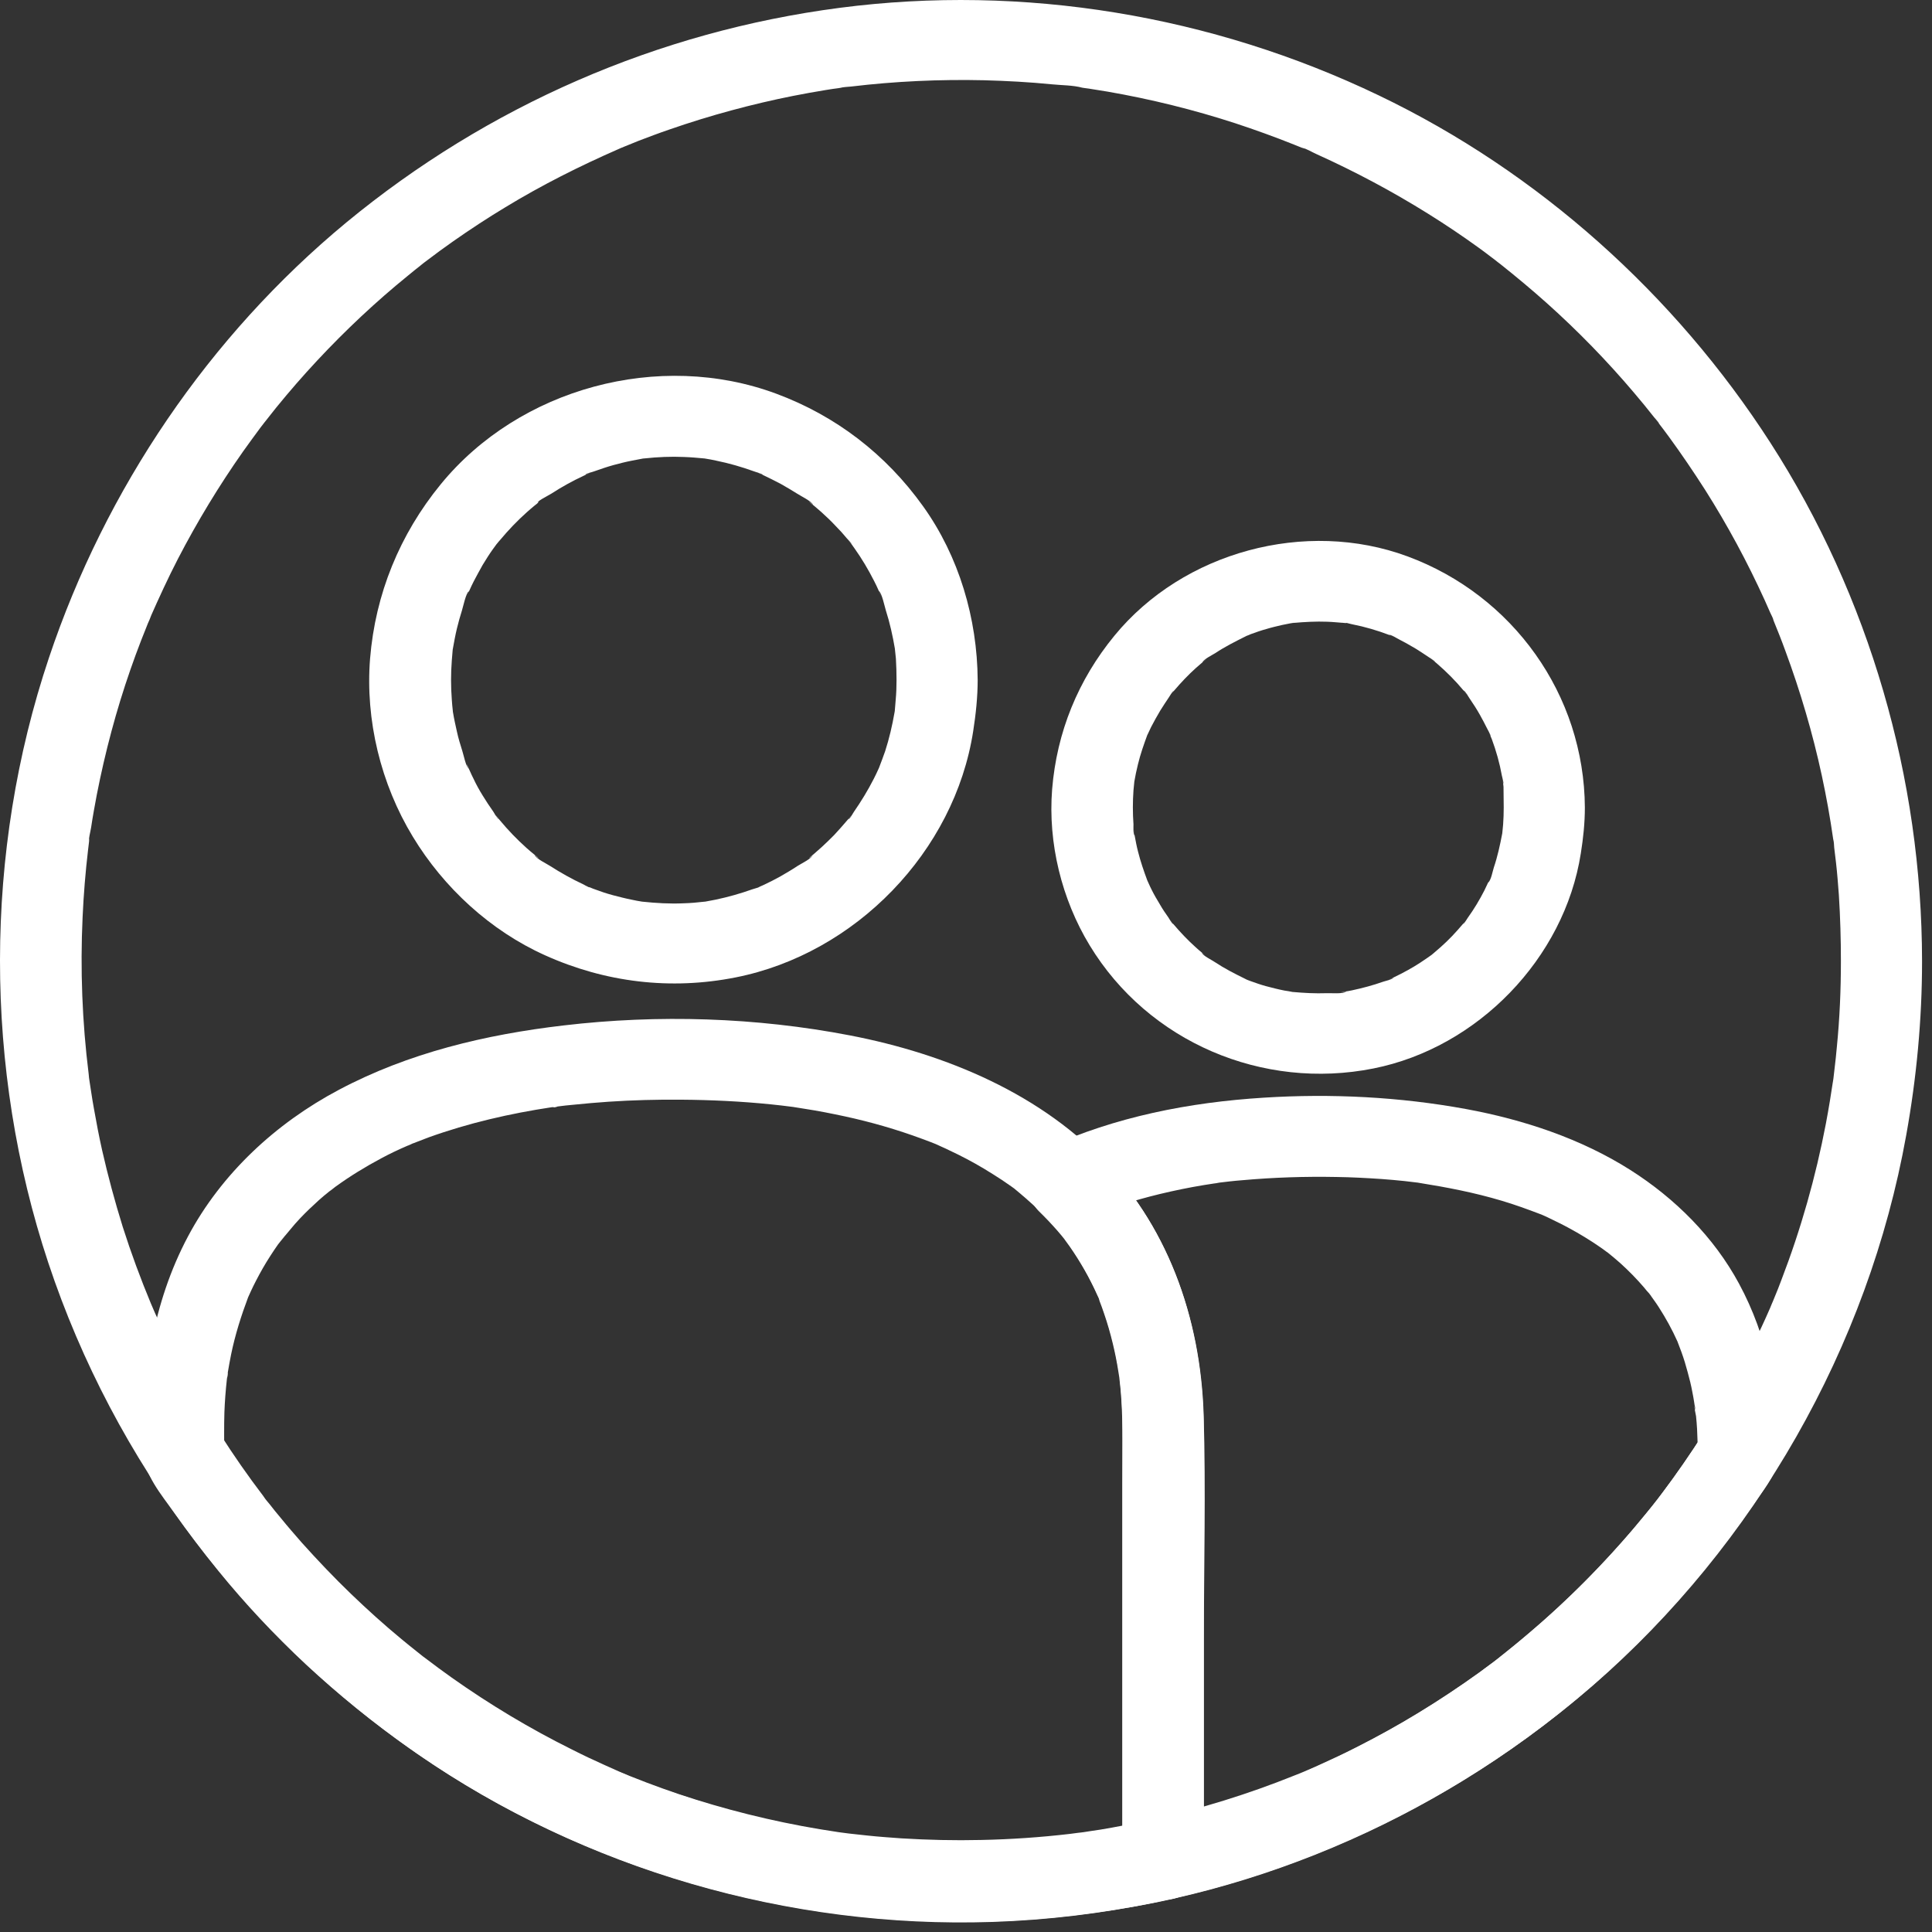
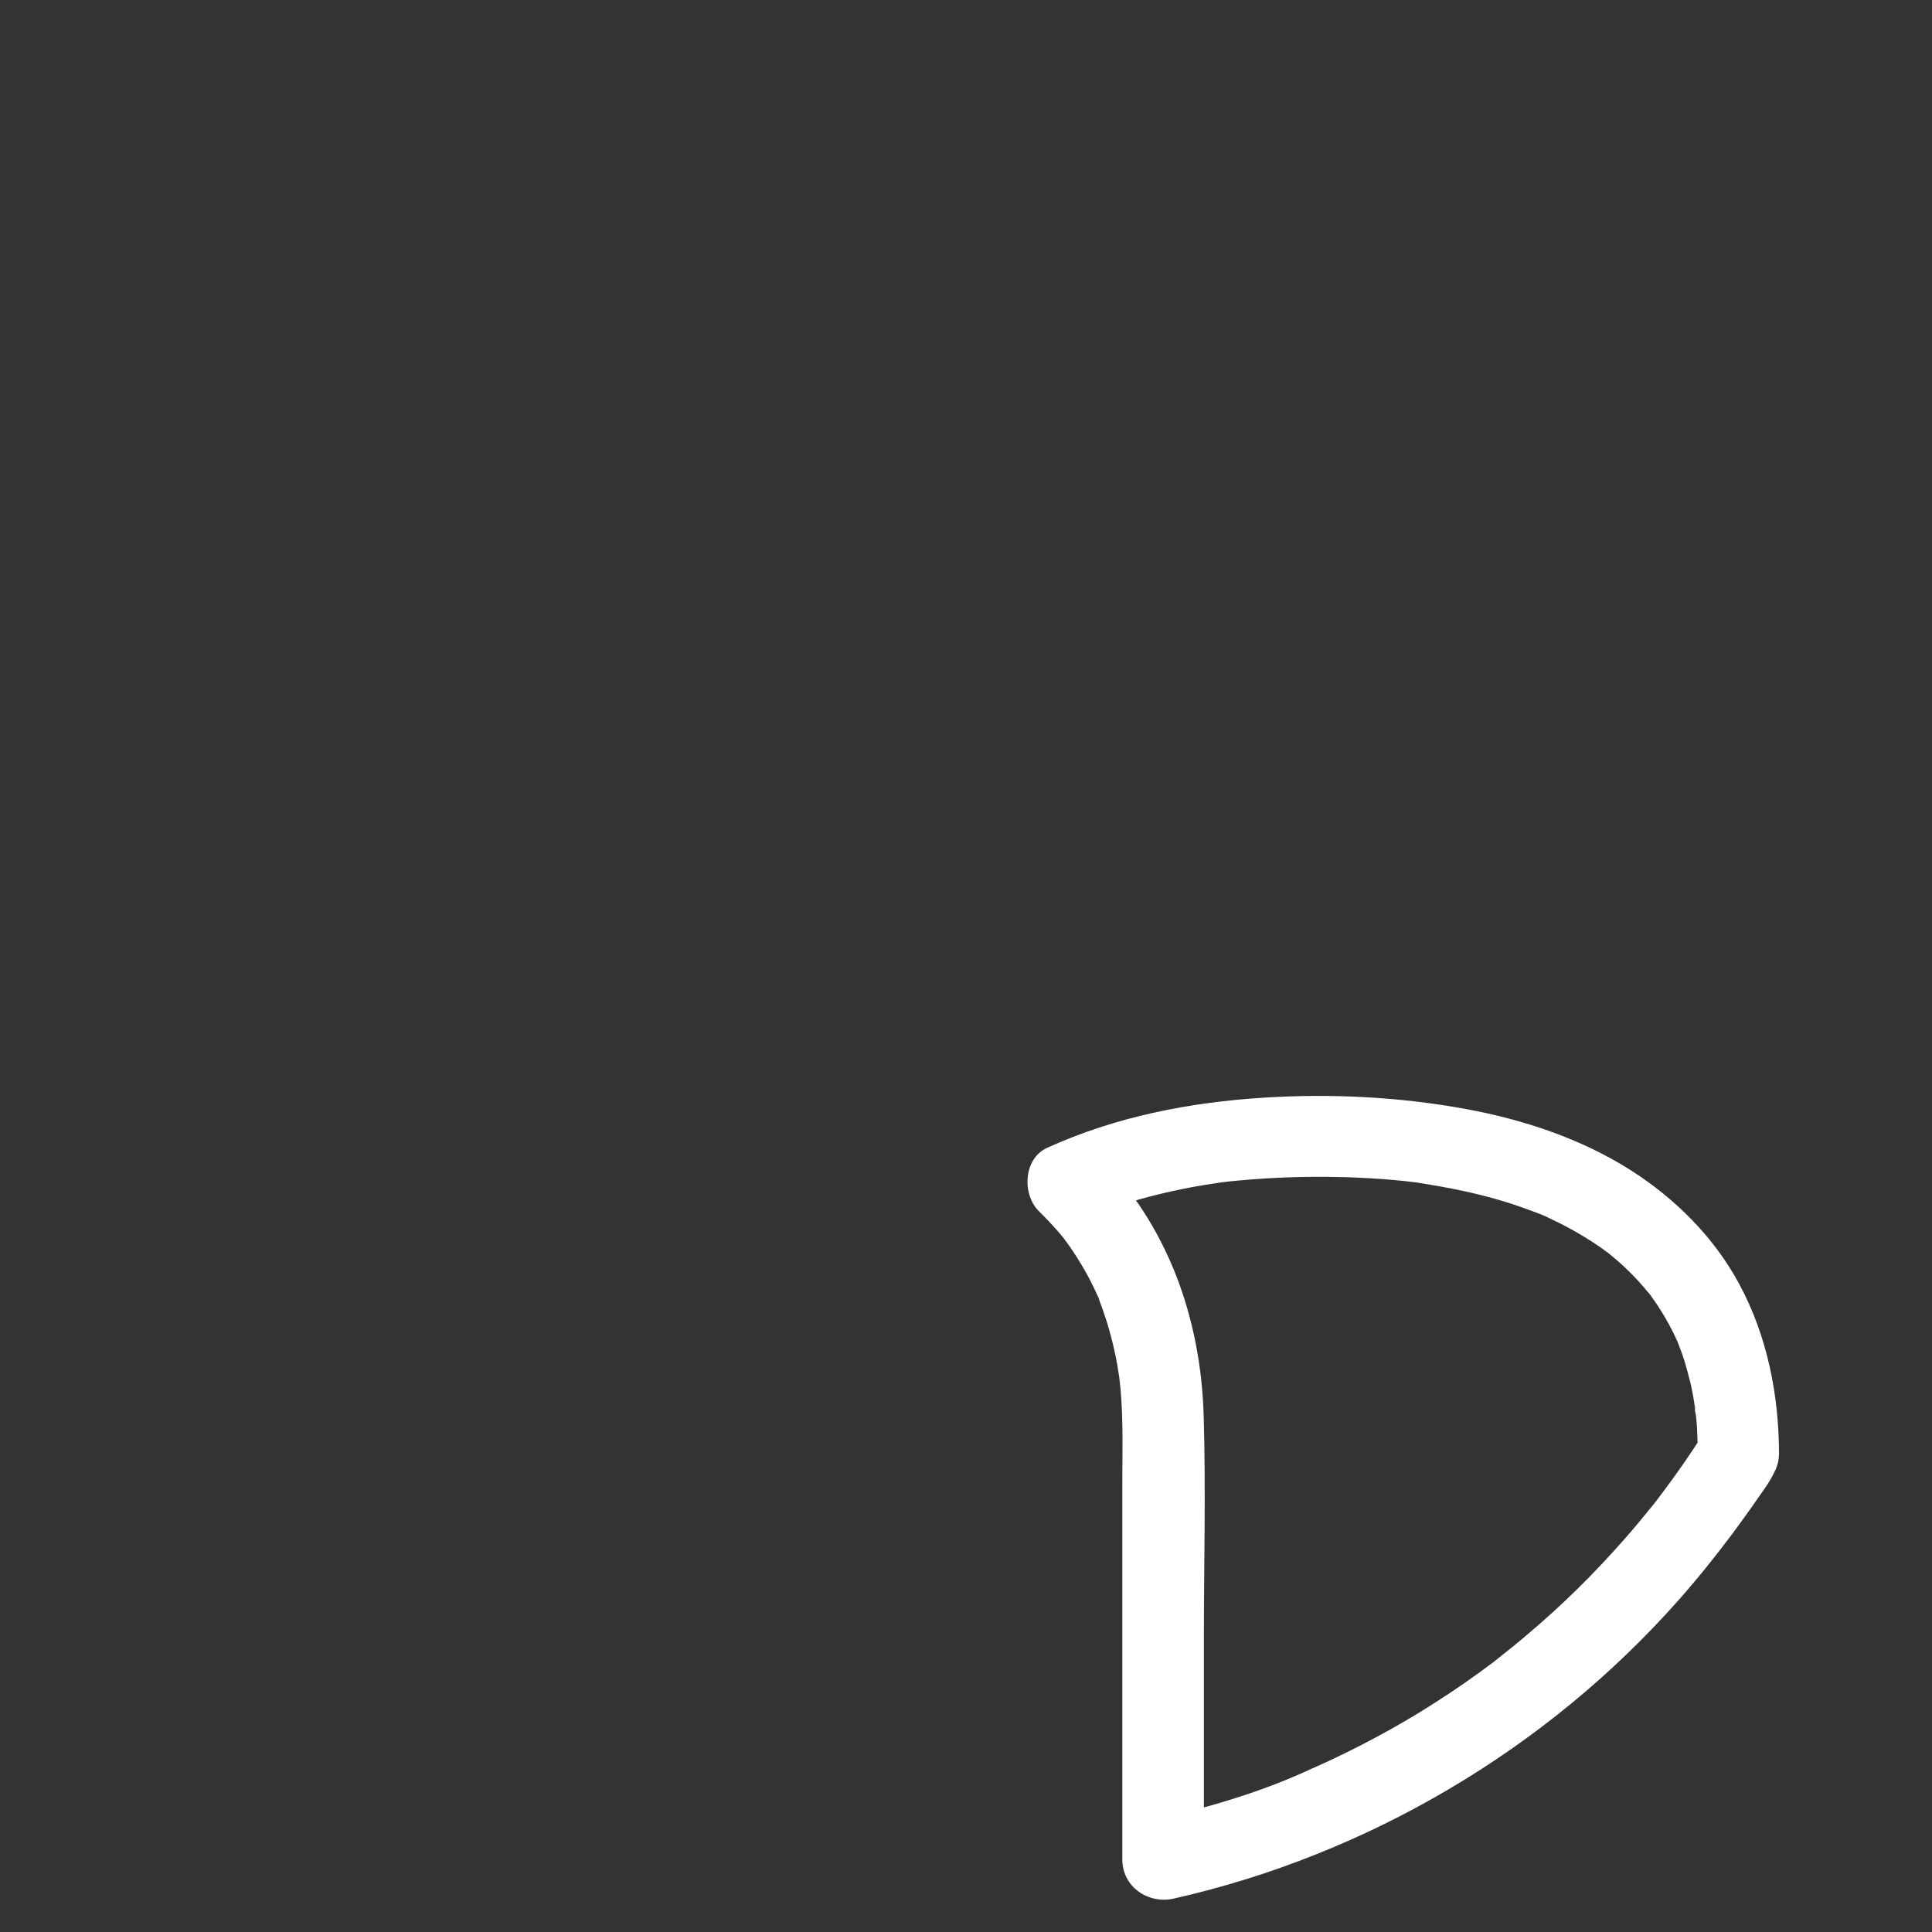
<svg xmlns="http://www.w3.org/2000/svg" width="93px" height="93px" viewBox="0 0 93 93" version="1.1">
  <rect x="0" y="0" width="93" height="93" fill="#333333" stroke="none" />
  <title>noun_people_2263097</title>
  <g id="Page-1" stroke="none" stroke-width="1" fill="none" fill-rule="evenodd">
    <g id="Desktop" transform="translate(-557, -11570)" fill="#FFFFFF" fill-rule="nonzero">
      <g id="Group-23" transform="translate(0, 11525)">
        <g id="noun_people_2263097" transform="translate(557, 45)">
          <path d="M81.73,69.967 C81.73,69.976 81.73,69.996 81.73,70.006 C81.818,69.674 81.906,69.351 81.993,69.019 C81.378,69.976 80.734,70.914 80.05,71.822 C79.972,71.92 79.904,72.018 79.825,72.115 C79.64,72.359 80.118,71.754 79.816,72.135 C79.65,72.35 79.484,72.564 79.308,72.769 C78.947,73.209 78.585,73.648 78.214,74.068 C76.749,75.738 75.167,77.301 73.468,78.726 C73.058,79.078 72.628,79.42 72.208,79.752 C72.14,79.81 71.925,79.986 72.257,79.723 C72.14,79.81 72.023,79.898 71.906,79.996 C71.671,80.172 71.427,80.348 71.193,80.523 C70.275,81.187 69.318,81.822 68.351,82.418 C67.423,82.984 66.466,83.521 65.49,84.019 C65.001,84.273 64.513,84.508 64.015,84.742 C63.79,84.85 63.566,84.947 63.331,85.055 C63.195,85.113 63.058,85.172 62.921,85.24 C62.736,85.318 62.531,85.416 62.833,85.279 C60.499,86.334 57.97,87.057 55.48,87.623 C56.3,88.248 57.13,88.883 57.95,89.508 C57.95,85.992 57.95,82.486 57.95,78.971 C57.95,75.367 58.048,71.754 57.941,68.15 C57.804,63.443 56.193,58.883 52.784,55.553 C52.657,56.578 52.521,57.594 52.394,58.619 C52.521,58.56 52.667,58.473 52.804,58.434 C52.794,58.434 52.482,58.56 52.687,58.482 C52.755,58.453 52.833,58.424 52.902,58.394 C53.234,58.258 53.575,58.141 53.917,58.023 C54.542,57.809 55.187,57.633 55.831,57.476 C56.525,57.31 57.228,57.164 57.941,57.047 C58.107,57.018 58.273,56.998 58.439,56.969 C58.527,56.959 58.605,56.949 58.693,56.93 C58.663,56.93 58.37,56.969 58.595,56.939 C58.995,56.891 59.396,56.842 59.796,56.812 C61.31,56.676 62.823,56.627 64.337,56.656 C65.06,56.666 65.782,56.705 66.505,56.754 C66.876,56.783 67.238,56.812 67.599,56.851 C67.765,56.871 67.931,56.891 68.097,56.91 C68.175,56.92 68.263,56.93 68.341,56.939 C68.644,56.978 68.019,56.891 68.312,56.939 C69.659,57.154 70.978,57.408 72.286,57.799 C72.911,57.984 73.527,58.209 74.142,58.443 C74.493,58.58 73.878,58.316 74.22,58.473 C74.357,58.531 74.484,58.59 74.62,58.658 C74.923,58.805 75.226,58.951 75.529,59.117 C76.036,59.391 76.534,59.693 77.013,60.025 C77.12,60.094 77.218,60.172 77.325,60.25 C77.687,60.504 77.12,60.074 77.384,60.289 C77.599,60.465 77.804,60.631 78.009,60.816 C78.409,61.178 78.79,61.568 79.142,61.978 C79.22,62.076 79.298,62.174 79.386,62.262 C79.396,62.271 79.503,62.408 79.503,62.408 C79.493,62.418 79.269,62.086 79.386,62.262 C79.542,62.486 79.708,62.701 79.855,62.935 C80.187,63.453 80.49,64 80.743,64.566 C80.773,64.625 80.792,64.693 80.822,64.742 C80.773,64.644 80.685,64.4 80.773,64.644 C80.831,64.791 80.88,64.937 80.939,65.084 C81.056,65.406 81.154,65.728 81.241,66.06 C81.329,66.373 81.407,66.695 81.466,67.018 C81.495,67.184 81.534,67.35 81.554,67.516 C81.564,67.584 81.573,67.662 81.593,67.73 C81.642,68.033 81.544,67.701 81.583,67.652 C81.534,67.711 81.632,68.092 81.642,68.17 C81.661,68.375 81.681,68.58 81.691,68.785 C81.71,69.176 81.72,69.566 81.73,69.967 C81.73,70.992 82.628,71.969 83.683,71.92 C84.738,71.871 85.636,71.06 85.636,69.967 C85.626,67.135 85.07,64.303 83.712,61.793 C82.501,59.547 80.636,57.691 78.488,56.324 C76.105,54.81 73.331,53.893 70.568,53.385 C67.374,52.799 64.083,52.633 60.841,52.838 C57.238,53.062 53.702,53.756 50.411,55.25 C49.249,55.777 49.191,57.506 50.021,58.316 C50.333,58.619 50.636,58.941 50.919,59.264 C51.046,59.41 51.173,59.566 51.29,59.713 C51.476,59.937 51.007,59.322 51.261,59.684 C51.339,59.791 51.417,59.898 51.495,60.006 C52.003,60.738 52.452,61.519 52.814,62.33 C52.843,62.408 52.902,62.496 52.921,62.584 C52.784,62.086 52.892,62.516 52.931,62.633 C53.009,62.828 53.077,63.023 53.146,63.228 C53.312,63.707 53.448,64.185 53.566,64.674 C53.673,65.113 53.761,65.553 53.829,65.992 C53.839,66.08 53.927,66.598 53.849,66.08 C53.868,66.178 53.878,66.285 53.888,66.393 C53.927,66.705 53.956,67.027 53.976,67.34 C54.064,68.687 54.025,70.045 54.025,71.393 C54.025,76.109 54.025,80.836 54.025,85.553 C54.025,86.871 54.025,88.189 54.025,89.508 C54.025,90.826 55.265,91.666 56.495,91.393 C65.812,89.293 74.425,84.215 80.763,77.066 C81.691,76.021 82.57,74.928 83.409,73.805 C83.79,73.287 84.171,72.769 84.532,72.242 C85.001,71.559 85.616,70.836 85.616,69.976 C85.616,68.951 84.718,67.975 83.663,68.023 C82.618,68.062 81.73,68.873 81.73,69.967 Z" id="Path" />
-           <path d="M72.384,38.873 C72.384,39.146 72.374,39.42 72.355,39.693 C72.345,39.83 72.325,39.967 72.316,40.094 C72.277,40.562 72.404,39.644 72.316,40.103 C72.208,40.67 72.091,41.217 71.906,41.764 C71.847,41.949 71.779,42.359 71.632,42.496 C71.661,42.418 71.7,42.34 71.73,42.271 C71.691,42.35 71.661,42.428 71.622,42.506 C71.564,42.623 71.515,42.74 71.456,42.857 C71.222,43.316 70.958,43.756 70.656,44.176 C70.597,44.254 70.509,44.43 70.431,44.488 C70.48,44.42 70.529,44.361 70.577,44.293 C70.529,44.361 70.47,44.43 70.411,44.488 C70.245,44.684 70.079,44.869 69.904,45.055 C69.728,45.24 69.542,45.416 69.357,45.582 C69.259,45.67 69.161,45.748 69.064,45.836 C68.995,45.894 68.937,45.943 68.868,46.002 C69.093,45.826 69.122,45.807 68.956,45.934 C68.575,46.207 68.185,46.471 67.775,46.695 C67.55,46.822 67.316,46.939 67.091,47.047 C67.052,47.066 67.013,47.086 66.974,47.105 C66.779,47.193 66.818,47.174 67.081,47.066 C66.993,47.154 66.72,47.213 66.593,47.252 C66.095,47.428 65.587,47.564 65.079,47.672 C64.952,47.701 64.816,47.721 64.689,47.74 C64.318,47.809 64.796,47.74 64.806,47.73 C64.65,47.857 64.064,47.799 63.859,47.809 C63.312,47.828 62.775,47.799 62.228,47.75 C61.759,47.711 62.677,47.838 62.218,47.75 C62.091,47.721 61.954,47.701 61.827,47.682 C61.525,47.623 61.222,47.545 60.929,47.467 C60.675,47.398 60.431,47.31 60.187,47.223 C60.109,47.193 60.021,47.164 59.943,47.125 C59.513,46.969 60.343,47.32 59.933,47.115 C59.435,46.871 58.937,46.617 58.468,46.305 C58.292,46.187 57.95,46.031 57.843,45.865 C57.911,45.914 57.97,45.963 58.038,46.012 C57.97,45.963 57.902,45.904 57.843,45.846 C57.745,45.768 57.648,45.68 57.55,45.592 C57.169,45.25 56.818,44.879 56.486,44.488 C56.456,44.459 56.427,44.42 56.407,44.391 C56.281,44.225 56.3,44.264 56.476,44.488 C56.388,44.43 56.31,44.264 56.251,44.176 C56.105,43.971 55.958,43.756 55.831,43.531 C55.695,43.307 55.568,43.092 55.45,42.857 C55.392,42.74 55.333,42.623 55.284,42.506 C55.245,42.428 55.216,42.35 55.177,42.271 C55.284,42.535 55.304,42.574 55.226,42.379 C55.06,41.93 54.904,41.48 54.786,41.012 C54.718,40.758 54.669,40.494 54.62,40.23 C54.611,40.191 54.601,40.143 54.601,40.103 C54.572,39.889 54.572,39.928 54.611,40.221 C54.542,40.123 54.562,39.801 54.562,39.684 C54.523,39.137 54.523,38.59 54.562,38.043 C54.572,37.906 54.591,37.769 54.601,37.643 C54.64,37.174 54.513,38.092 54.601,37.633 C54.65,37.35 54.708,37.066 54.777,36.793 C54.894,36.305 55.06,35.836 55.236,35.357 C55.392,34.928 55.04,35.758 55.245,35.348 C55.304,35.23 55.353,35.113 55.411,34.996 C55.548,34.732 55.695,34.469 55.851,34.205 C55.988,33.99 56.124,33.775 56.271,33.56 C56.329,33.482 56.417,33.307 56.495,33.248 C56.447,33.316 56.398,33.375 56.349,33.443 C56.398,33.375 56.456,33.307 56.515,33.248 C56.847,32.857 57.198,32.486 57.579,32.144 C57.677,32.057 57.775,31.978 57.872,31.891 C57.902,31.861 57.941,31.832 57.97,31.812 C58.136,31.685 58.097,31.705 57.872,31.881 C57.99,31.705 58.322,31.549 58.497,31.441 C58.966,31.129 59.454,30.885 59.962,30.631 C60.372,30.435 59.542,30.787 59.972,30.621 C60.05,30.592 60.138,30.562 60.216,30.523 C60.46,30.435 60.704,30.348 60.958,30.279 C61.212,30.201 61.466,30.143 61.72,30.084 C61.847,30.055 61.984,30.035 62.111,30.006 C62.198,29.986 62.286,29.976 62.374,29.967 C62.072,30.006 62.032,30.016 62.257,29.986 C62.804,29.937 63.341,29.908 63.888,29.928 C64.161,29.937 64.425,29.967 64.698,29.986 C64.991,30.016 64.64,29.928 64.581,29.967 C64.65,29.918 65.021,30.045 65.109,30.055 C65.704,30.172 66.3,30.348 66.866,30.562 C66.906,30.582 66.945,30.592 66.984,30.611 C67.179,30.689 67.14,30.68 66.876,30.562 C66.945,30.533 67.277,30.748 67.345,30.777 C67.609,30.914 67.872,31.06 68.136,31.217 C68.351,31.353 68.566,31.49 68.781,31.637 C68.859,31.695 69.034,31.783 69.093,31.861 C68.868,31.685 68.839,31.666 68.995,31.793 C69.064,31.851 69.122,31.9 69.191,31.959 C69.64,32.35 70.06,32.769 70.441,33.228 C70.47,33.258 70.499,33.297 70.519,33.326 C70.646,33.492 70.626,33.453 70.45,33.228 C70.568,33.307 70.675,33.531 70.753,33.639 C70.919,33.883 71.085,34.137 71.232,34.4 C71.359,34.625 71.476,34.85 71.593,35.084 C71.613,35.133 71.769,35.387 71.759,35.435 C71.652,35.172 71.632,35.133 71.71,35.328 C71.74,35.406 71.769,35.494 71.808,35.572 C72.023,36.148 72.189,36.744 72.296,37.34 C72.306,37.398 72.394,37.691 72.365,37.73 C72.325,37.428 72.316,37.389 72.345,37.613 C72.355,37.701 72.365,37.789 72.374,37.877 C72.374,38.238 72.384,38.551 72.384,38.873 C72.394,39.898 73.282,40.875 74.337,40.826 C75.392,40.777 76.3,39.967 76.29,38.873 C76.261,33.443 72.823,28.658 67.755,26.783 C62.853,24.967 56.954,26.559 53.644,30.601 C51.896,32.73 50.87,35.24 50.646,37.994 C50.441,40.582 51.105,43.287 52.452,45.504 C55.284,50.172 60.792,52.496 66.115,51.432 C71.124,50.435 75.304,46.139 76.095,41.08 C76.212,40.348 76.29,39.615 76.29,38.873 C76.3,37.848 75.392,36.871 74.337,36.92 C73.282,36.969 72.394,37.779 72.384,38.873 Z" id="Path" />
-           <path d="M54.034,68.814 C54.034,71.139 54.034,73.473 54.034,75.797 C54.034,79.508 54.034,83.219 54.034,86.93 C54.034,87.789 54.034,88.639 54.034,89.498 C54.513,88.873 54.991,88.238 55.47,87.613 C54.425,87.848 53.38,88.043 52.325,88.199 C52.208,88.219 52.081,88.238 51.964,88.248 C51.613,88.297 52.433,88.189 51.847,88.268 C51.603,88.297 51.359,88.326 51.115,88.355 C50.558,88.414 50.001,88.463 49.454,88.502 C47.511,88.639 45.548,88.648 43.605,88.541 C42.726,88.492 41.857,88.414 40.988,88.307 C40.792,88.287 40.587,88.258 40.392,88.228 C40.909,88.307 40.304,88.219 40.177,88.189 C39.738,88.121 39.298,88.053 38.859,87.975 C37.169,87.672 35.509,87.271 33.868,86.764 C33.077,86.519 32.296,86.266 31.525,85.982 C31.115,85.836 30.714,85.68 30.314,85.514 C30.265,85.494 29.806,85.269 29.777,85.299 C29.786,85.289 30.216,85.484 29.845,85.328 C29.708,85.269 29.581,85.211 29.445,85.152 C27.931,84.488 26.456,83.736 25.031,82.906 C23.615,82.086 22.238,81.178 20.919,80.201 C20.763,80.084 20.616,79.976 20.46,79.859 C20.177,79.654 20.47,79.869 20.519,79.908 C20.421,79.84 20.333,79.762 20.236,79.693 C19.904,79.43 19.572,79.156 19.24,78.883 C18.605,78.355 17.98,77.799 17.374,77.232 C16.046,75.982 14.786,74.664 13.615,73.258 C13.312,72.896 13.019,72.525 12.716,72.154 C12.55,71.939 12.921,72.428 12.765,72.213 C12.697,72.115 12.618,72.027 12.55,71.93 C12.404,71.744 12.267,71.549 12.13,71.353 C11.573,70.582 11.036,69.801 10.529,69 C10.616,69.332 10.704,69.654 10.792,69.986 C10.792,69.322 10.782,68.648 10.802,67.984 C10.822,67.457 10.861,66.939 10.919,66.412 C10.929,66.295 10.968,66.158 10.968,66.031 C10.978,66.559 10.948,66.217 10.968,66.051 C11.017,65.768 11.066,65.484 11.124,65.201 C11.32,64.244 11.613,63.326 11.954,62.418 C12.101,62.027 11.759,62.848 11.935,62.467 C11.984,62.369 12.023,62.262 12.072,62.164 C12.15,61.998 12.228,61.832 12.316,61.666 C12.531,61.246 12.765,60.836 13.019,60.445 C13.136,60.269 13.253,60.084 13.38,59.908 C13.478,59.762 13.966,59.234 13.527,59.703 C13.839,59.371 14.113,58.99 14.435,58.658 C14.728,58.346 15.04,58.053 15.353,57.769 C15.509,57.633 15.675,57.486 15.841,57.359 C15.929,57.291 16.007,57.232 16.095,57.154 C15.616,57.555 16.017,57.223 16.134,57.135 C16.847,56.617 17.599,56.158 18.37,55.748 C18.771,55.533 19.181,55.338 19.591,55.162 C19.698,55.113 19.806,55.074 19.904,55.025 C19.386,55.279 19.738,55.094 19.865,55.045 C20.118,54.947 20.372,54.85 20.626,54.752 C22.55,54.059 24.552,53.6 26.564,53.297 C26.749,53.268 27.032,53.336 26.554,53.297 C26.652,53.307 26.779,53.268 26.876,53.258 C27.111,53.228 27.355,53.199 27.589,53.18 C28.156,53.121 28.732,53.072 29.298,53.033 C30.46,52.955 31.613,52.926 32.775,52.935 C34.22,52.945 35.675,53.014 37.111,53.16 C37.443,53.189 37.784,53.238 38.116,53.277 C38.673,53.346 37.706,53.209 38.253,53.297 C38.419,53.326 38.575,53.346 38.741,53.375 C39.386,53.473 40.021,53.6 40.656,53.736 C41.925,54.01 43.175,54.371 44.386,54.82 C44.669,54.928 44.952,55.025 45.226,55.152 C44.767,54.947 45.226,55.152 45.304,55.191 C45.441,55.25 45.568,55.309 45.704,55.377 C46.271,55.641 46.827,55.934 47.365,56.256 C47.657,56.432 47.95,56.617 48.234,56.803 C48.38,56.9 48.527,57.008 48.673,57.105 C48.771,57.174 48.868,57.242 48.956,57.32 C48.79,57.193 48.8,57.203 48.976,57.34 C49.503,57.779 50.011,58.238 50.48,58.736 C50.685,58.961 50.89,59.185 51.085,59.42 C51.163,59.508 51.281,59.625 51.329,59.723 C51.154,59.498 51.134,59.469 51.261,59.644 C51.31,59.713 51.368,59.781 51.417,59.859 C51.779,60.367 52.101,60.894 52.394,61.441 C52.54,61.725 52.687,62.008 52.814,62.291 C52.863,62.408 53.097,62.76 52.833,62.33 C52.921,62.476 52.97,62.682 53.038,62.848 C53.273,63.473 53.458,64.117 53.615,64.771 C53.693,65.113 53.761,65.455 53.82,65.797 C53.849,65.943 53.888,66.1 53.888,66.246 C53.868,65.709 53.907,66.393 53.917,66.5 C54.005,67.291 54.034,68.053 54.034,68.814 C54.034,69.84 54.933,70.816 55.988,70.768 C57.042,70.719 57.941,69.908 57.941,68.814 C57.921,64.185 56.573,59.664 53.419,56.197 C50.197,52.662 45.519,50.728 40.909,49.84 C36.398,48.971 31.691,48.824 27.13,49.361 C23.37,49.801 19.659,50.68 16.3,52.467 C13.282,54.068 10.656,56.49 9.044,59.527 C7.355,62.711 6.818,66.295 6.896,69.869 C6.915,70.973 7.775,71.949 8.39,72.828 C9.064,73.775 9.767,74.703 10.499,75.601 C11.798,77.203 13.214,78.707 14.718,80.113 C17.863,83.033 21.417,85.553 25.255,87.496 C33.634,91.744 43.165,93.355 52.472,92.105 C53.829,91.92 55.177,91.695 56.505,91.393 C57.335,91.207 57.941,90.338 57.941,89.508 C57.941,87.184 57.941,84.85 57.941,82.525 C57.941,78.814 57.941,75.103 57.941,71.393 C57.941,70.533 57.941,69.684 57.941,68.824 C57.941,67.799 57.042,66.822 55.988,66.871 C54.933,66.91 54.034,67.721 54.034,68.814 Z" id="Path" />
-           <path d="M43.156,32.73 C43.156,33.053 43.146,33.365 43.116,33.687 C43.107,33.844 43.087,34 43.077,34.156 C43.029,34.635 43.136,33.814 43.058,34.303 C42.95,34.928 42.804,35.553 42.609,36.158 C42.521,36.422 42.413,36.685 42.316,36.949 C42.228,37.193 42.472,36.607 42.365,36.842 C42.335,36.9 42.316,36.959 42.286,37.018 C42.218,37.174 42.14,37.33 42.062,37.486 C41.779,38.043 41.456,38.57 41.105,39.078 C41.036,39.176 40.939,39.391 40.841,39.439 C40.831,39.439 41.095,39.127 40.948,39.293 C40.89,39.361 40.841,39.43 40.782,39.488 C40.577,39.732 40.363,39.967 40.148,40.201 C39.952,40.396 39.757,40.592 39.552,40.777 C39.445,40.875 39.327,40.973 39.22,41.07 C39.152,41.129 39.093,41.178 39.025,41.236 C38.81,41.412 39.093,41.226 39.122,41.168 C39.044,41.344 38.556,41.578 38.39,41.685 C38.126,41.861 37.843,42.027 37.57,42.184 C37.306,42.33 37.042,42.467 36.769,42.594 C36.71,42.623 36.652,42.643 36.593,42.672 C36.339,42.789 36.661,42.701 36.7,42.623 C36.661,42.691 36.29,42.779 36.212,42.809 C35.636,43.014 35.05,43.18 34.445,43.307 C34.288,43.336 34.142,43.365 33.986,43.394 C33.488,43.473 34.269,43.375 33.907,43.404 C33.575,43.443 33.234,43.473 32.902,43.482 C32.247,43.512 31.583,43.473 30.929,43.404 C30.548,43.365 31.29,43.463 30.919,43.404 C30.743,43.375 30.568,43.346 30.402,43.307 C30.099,43.248 29.806,43.17 29.503,43.092 C29.21,43.014 28.917,42.916 28.634,42.809 C28.488,42.76 28.351,42.691 28.214,42.643 C27.999,42.574 28.4,42.711 28.38,42.711 C28.331,42.721 28.146,42.603 28.087,42.574 C27.521,42.31 26.984,42.008 26.466,41.676 C26.3,41.568 25.822,41.344 25.734,41.158 C25.724,41.148 26.036,41.422 25.88,41.266 C25.831,41.226 25.782,41.187 25.734,41.148 C25.607,41.041 25.47,40.934 25.343,40.816 C24.884,40.406 24.454,39.957 24.064,39.488 C24.025,39.439 23.986,39.391 23.947,39.342 C23.712,39.068 23.995,39.43 24.015,39.439 C23.927,39.4 23.8,39.156 23.751,39.078 C23.566,38.814 23.39,38.551 23.224,38.277 C23.068,38.023 22.921,37.76 22.794,37.486 C22.736,37.369 22.677,37.252 22.628,37.135 C22.589,37.057 22.56,36.978 22.521,36.9 C22.394,36.627 22.521,36.988 22.57,37.008 C22.433,36.939 22.306,36.295 22.257,36.158 C22.159,35.846 22.062,35.533 21.993,35.211 C21.925,34.908 21.857,34.605 21.808,34.303 C21.73,33.844 21.827,34.586 21.798,34.225 C21.779,34.049 21.759,33.863 21.749,33.687 C21.7,33.053 21.7,32.418 21.749,31.783 C21.759,31.627 21.779,31.471 21.788,31.314 C21.847,30.807 21.73,31.588 21.798,31.236 C21.857,30.914 21.915,30.582 21.993,30.26 C22.062,29.967 22.15,29.664 22.238,29.381 C22.286,29.234 22.433,28.531 22.57,28.463 C22.579,28.463 22.404,28.834 22.501,28.629 C22.54,28.551 22.57,28.473 22.609,28.394 C22.667,28.258 22.736,28.121 22.804,27.984 C22.941,27.721 23.087,27.457 23.234,27.193 C23.39,26.939 23.546,26.685 23.722,26.441 C23.81,26.324 23.898,26.197 23.986,26.08 C24.132,25.865 23.741,26.363 23.917,26.178 C23.976,26.109 24.025,26.041 24.083,25.982 C24.474,25.514 24.904,25.064 25.363,24.654 C25.47,24.557 25.587,24.459 25.704,24.361 C25.753,24.322 25.802,24.283 25.851,24.244 C26.027,24.088 25.831,24.156 25.753,24.312 C25.851,24.107 26.349,23.883 26.534,23.766 C27.032,23.443 27.56,23.15 28.107,22.896 C28.185,22.857 28.263,22.828 28.341,22.789 C28.536,22.691 28.165,22.867 28.175,22.857 C28.214,22.779 28.507,22.73 28.595,22.691 C28.898,22.584 29.21,22.476 29.523,22.389 C29.816,22.31 30.118,22.232 30.421,22.174 C30.577,22.144 30.724,22.115 30.88,22.086 C31.349,22.008 30.538,22.115 31.027,22.066 C31.661,21.998 32.296,21.969 32.931,21.998 C33.243,22.008 33.566,22.037 33.878,22.066 C34.337,22.115 33.605,22.018 33.956,22.076 C34.132,22.105 34.308,22.135 34.474,22.174 C35.099,22.301 35.704,22.476 36.3,22.691 C36.368,22.721 36.691,22.799 36.72,22.857 C36.73,22.867 36.349,22.682 36.554,22.789 C36.613,22.818 36.671,22.838 36.73,22.867 C37.023,23.004 37.306,23.15 37.589,23.297 C37.853,23.443 38.107,23.6 38.361,23.756 C38.536,23.873 39.054,24.117 39.142,24.303 C39.132,24.283 38.771,24 39.044,24.234 C39.093,24.273 39.142,24.312 39.191,24.351 C39.308,24.449 39.415,24.547 39.532,24.644 C39.767,24.859 40.001,25.074 40.216,25.309 C40.411,25.504 40.597,25.709 40.773,25.924 C40.822,25.973 41.154,26.334 40.939,26.119 C40.743,25.924 40.929,26.109 40.978,26.178 C41.027,26.246 41.075,26.314 41.124,26.383 C41.486,26.891 41.798,27.418 42.081,27.975 C42.15,28.111 42.218,28.248 42.277,28.385 C42.306,28.443 42.325,28.502 42.355,28.56 C42.511,28.893 42.316,28.453 42.306,28.453 C42.443,28.521 42.589,29.215 42.638,29.371 C42.833,29.976 42.97,30.601 43.077,31.226 C43.146,31.598 43.038,30.855 43.077,31.236 C43.097,31.393 43.107,31.549 43.126,31.705 C43.146,32.057 43.156,32.389 43.156,32.73 C43.165,33.756 44.054,34.732 45.109,34.684 C46.163,34.635 47.072,33.824 47.062,32.73 C47.042,29.771 46.163,26.783 44.435,24.371 C42.648,21.871 40.236,20.016 37.365,18.951 C31.74,16.861 25.001,18.678 21.212,23.316 C19.24,25.728 18.068,28.59 17.814,31.705 C17.579,34.664 18.331,37.74 19.874,40.279 C21.359,42.73 23.605,44.801 26.232,45.982 C29.132,47.291 32.286,47.672 35.421,47.047 C41.173,45.904 45.948,41.002 46.847,35.191 C46.974,34.371 47.062,33.551 47.062,32.721 C47.072,31.695 46.163,30.719 45.109,30.768 C44.044,30.826 43.156,31.637 43.156,32.73 Z" id="Path" />
-           <path d="M88.615,46.266 C88.615,47.652 88.556,49.029 88.419,50.406 C88.39,50.748 88.351,51.09 88.312,51.422 C88.292,51.588 88.273,51.764 88.253,51.93 C88.243,52.008 88.195,52.31 88.253,51.92 C88.146,52.643 88.029,53.365 87.892,54.088 C87.404,56.646 86.691,59.166 85.753,61.607 C85.646,61.891 85.538,62.174 85.421,62.447 C85.372,62.574 85.314,62.701 85.265,62.828 C85.441,62.398 85.226,62.906 85.206,62.965 C84.943,63.57 84.669,64.156 84.376,64.752 C83.8,65.924 83.175,67.066 82.501,68.189 C81.876,69.225 81.202,70.24 80.49,71.226 C80.343,71.422 80.197,71.627 80.05,71.822 C79.962,71.939 79.874,72.066 79.786,72.174 C80.099,71.793 79.777,72.184 79.728,72.242 C79.366,72.711 78.986,73.17 78.605,73.619 C77.101,75.387 75.46,77.027 73.702,78.531 C73.253,78.912 72.794,79.293 72.335,79.664 C72.267,79.713 71.876,80.035 72.267,79.723 C72.189,79.781 72.111,79.84 72.032,79.898 C71.759,80.103 71.476,80.309 71.202,80.514 C70.236,81.207 69.249,81.861 68.234,82.476 C67.257,83.072 66.261,83.619 65.236,84.137 C64.698,84.41 64.161,84.664 63.615,84.908 C63.39,85.016 63.156,85.113 62.931,85.211 C62.853,85.24 62.384,85.455 62.843,85.25 C62.657,85.328 62.472,85.406 62.286,85.475 C60.079,86.363 57.804,87.066 55.49,87.584 C54.835,87.73 54.181,87.857 53.527,87.975 C53.165,88.043 52.804,88.101 52.443,88.15 C52.257,88.18 52.081,88.209 51.896,88.228 C52.316,88.17 51.573,88.268 51.505,88.277 C50.089,88.443 48.654,88.541 47.228,88.57 C45.948,88.6 44.669,88.57 43.39,88.492 C42.843,88.453 42.286,88.414 41.74,88.355 C41.437,88.326 41.144,88.287 40.851,88.258 C40.704,88.238 40.558,88.219 40.402,88.199 C40.929,88.277 40.411,88.199 40.333,88.189 C38.009,87.848 35.704,87.32 33.458,86.617 C32.394,86.285 31.349,85.904 30.323,85.494 C30.187,85.435 30.06,85.387 29.923,85.328 C29.464,85.143 30.314,85.494 29.855,85.299 C29.611,85.191 29.366,85.084 29.132,84.976 C28.585,84.732 28.048,84.478 27.511,84.205 C25.509,83.209 23.585,82.057 21.749,80.758 C21.32,80.455 20.9,80.143 20.49,79.83 C20.099,79.537 20.822,80.094 20.431,79.791 C20.323,79.703 20.206,79.615 20.099,79.527 C19.835,79.322 19.581,79.107 19.327,78.902 C18.488,78.209 17.677,77.476 16.896,76.725 C16.075,75.934 15.294,75.113 14.532,74.264 C14.191,73.873 13.849,73.482 13.517,73.072 C13.331,72.857 13.156,72.633 12.98,72.408 C12.892,72.301 12.794,72.193 12.716,72.076 C12.892,72.34 12.804,72.193 12.677,72.018 C11.202,70.084 9.894,68.023 8.761,65.875 C8.478,65.348 8.214,64.81 7.95,64.264 C7.814,63.971 7.667,63.668 7.54,63.375 C7.491,63.277 7.452,63.18 7.404,63.072 C7.374,62.994 7.091,62.35 7.277,62.779 C6.769,61.559 6.31,60.318 5.909,59.059 C5.529,57.838 5.197,56.607 4.913,55.357 C4.767,54.703 4.64,54.039 4.523,53.375 C4.474,53.101 4.425,52.818 4.386,52.545 C4.357,52.379 4.337,52.213 4.308,52.037 C4.279,51.812 4.279,51.812 4.308,52.047 C4.288,51.93 4.279,51.822 4.269,51.705 C3.956,49.195 3.859,46.666 3.976,44.146 C4.025,43.062 4.113,41.978 4.24,40.904 C4.259,40.768 4.269,40.641 4.288,40.504 C4.308,40.357 4.259,40.201 4.269,40.621 C4.259,40.367 4.347,40.074 4.386,39.83 C4.464,39.303 4.562,38.775 4.659,38.258 C5.06,36.207 5.597,34.185 6.281,32.223 C6.447,31.754 6.613,31.285 6.798,30.816 C6.886,30.592 6.974,30.367 7.062,30.152 C7.101,30.055 7.14,29.947 7.189,29.85 C7.218,29.771 7.257,29.693 7.286,29.605 C7.169,29.869 7.159,29.908 7.238,29.713 C7.657,28.766 8.087,27.828 8.566,26.9 C9.493,25.113 10.538,23.385 11.7,21.734 C11.974,21.353 12.247,20.973 12.531,20.592 C12.609,20.494 12.687,20.387 12.765,20.289 C13.038,19.928 12.491,20.631 12.775,20.279 C12.95,20.064 13.116,19.84 13.292,19.625 C13.927,18.844 14.581,18.092 15.265,17.359 C16.632,15.894 18.097,14.518 19.65,13.258 C19.845,13.092 20.05,12.935 20.245,12.779 C20.333,12.711 20.646,12.408 20.255,12.769 C20.353,12.682 20.46,12.613 20.558,12.535 C20.968,12.223 21.378,11.92 21.798,11.627 C22.618,11.051 23.468,10.494 24.327,9.976 C26.075,8.912 27.902,7.994 29.777,7.174 C30.177,6.998 29.464,7.301 29.728,7.193 C29.825,7.154 29.923,7.105 30.031,7.066 C30.275,6.969 30.509,6.871 30.753,6.773 C31.241,6.588 31.73,6.402 32.218,6.236 C33.204,5.894 34.21,5.582 35.226,5.309 C36.202,5.045 37.198,4.81 38.185,4.615 C38.712,4.508 39.23,4.42 39.757,4.332 C39.982,4.293 40.197,4.264 40.421,4.234 C40.558,4.215 40.948,4.088 40.431,4.234 C40.597,4.185 40.792,4.185 40.968,4.166 C43.087,3.912 45.236,3.814 47.374,3.863 C48.468,3.893 49.552,3.951 50.636,4.059 C51.105,4.107 51.652,4.098 52.111,4.225 C51.593,4.078 51.984,4.205 52.12,4.225 C52.257,4.244 52.384,4.264 52.521,4.283 C52.784,4.322 53.048,4.371 53.312,4.41 C55.392,4.771 57.452,5.279 59.464,5.934 C60.411,6.246 61.359,6.588 62.286,6.959 C62.404,7.008 62.531,7.057 62.648,7.105 C62.794,7.164 63.136,7.213 62.657,7.105 C62.892,7.154 63.146,7.32 63.37,7.418 C63.839,7.633 64.308,7.848 64.777,8.082 C66.583,8.971 68.341,9.986 70.011,11.109 C70.402,11.373 70.782,11.637 71.173,11.92 C71.378,12.066 71.583,12.223 71.788,12.379 C71.896,12.457 71.993,12.535 72.091,12.613 C72.159,12.662 72.228,12.721 72.296,12.769 C72.072,12.594 72.042,12.574 72.208,12.701 C72.98,13.316 73.732,13.941 74.464,14.596 C75.958,15.934 77.355,17.369 78.654,18.902 C78.986,19.293 79.308,19.684 79.63,20.094 C79.698,20.182 79.825,20.289 79.865,20.396 C79.845,20.357 79.591,20.035 79.796,20.309 C79.982,20.543 80.157,20.787 80.333,21.021 C80.939,21.851 81.515,22.701 82.072,23.57 C83.156,25.279 84.113,27.057 84.952,28.902 C85.04,29.098 85.128,29.293 85.216,29.498 C85.265,29.605 85.343,29.742 85.372,29.859 C85.275,29.381 85.314,29.723 85.372,29.869 C85.568,30.348 85.763,30.836 85.939,31.324 C86.3,32.301 86.632,33.297 86.925,34.303 C87.511,36.295 87.95,38.336 88.243,40.387 C88.263,40.523 88.39,40.914 88.243,40.396 C88.282,40.523 88.282,40.67 88.292,40.797 C88.322,41.041 88.351,41.285 88.38,41.529 C88.439,42.047 88.478,42.564 88.517,43.082 C88.585,44.166 88.615,45.211 88.615,46.266 C88.615,47.291 89.513,48.268 90.568,48.219 C91.622,48.17 92.521,47.359 92.521,46.266 C92.511,37.467 89.991,28.717 85.216,21.305 C80.616,14.166 74.054,8.277 66.378,4.596 C58.341,0.738 49.269,-0.775 40.421,0.377 C31.671,1.519 23.478,5.094 16.671,10.709 C10.06,16.178 5.079,23.531 2.355,31.666 C-0.78,41.012 -0.78,51.432 2.325,60.787 C5.509,70.367 11.808,78.687 20.099,84.43 C28.146,89.996 37.99,92.838 47.765,92.516 C58.409,92.164 68.644,88.101 76.681,81.129 C84.493,74.342 89.933,64.84 91.759,54.644 C92.257,51.881 92.521,49.078 92.521,46.275 C92.521,45.25 91.622,44.273 90.568,44.322 C89.513,44.361 88.624,45.172 88.615,46.266 Z" id="Path" />
        </g>
      </g>
    </g>
  </g>
</svg>